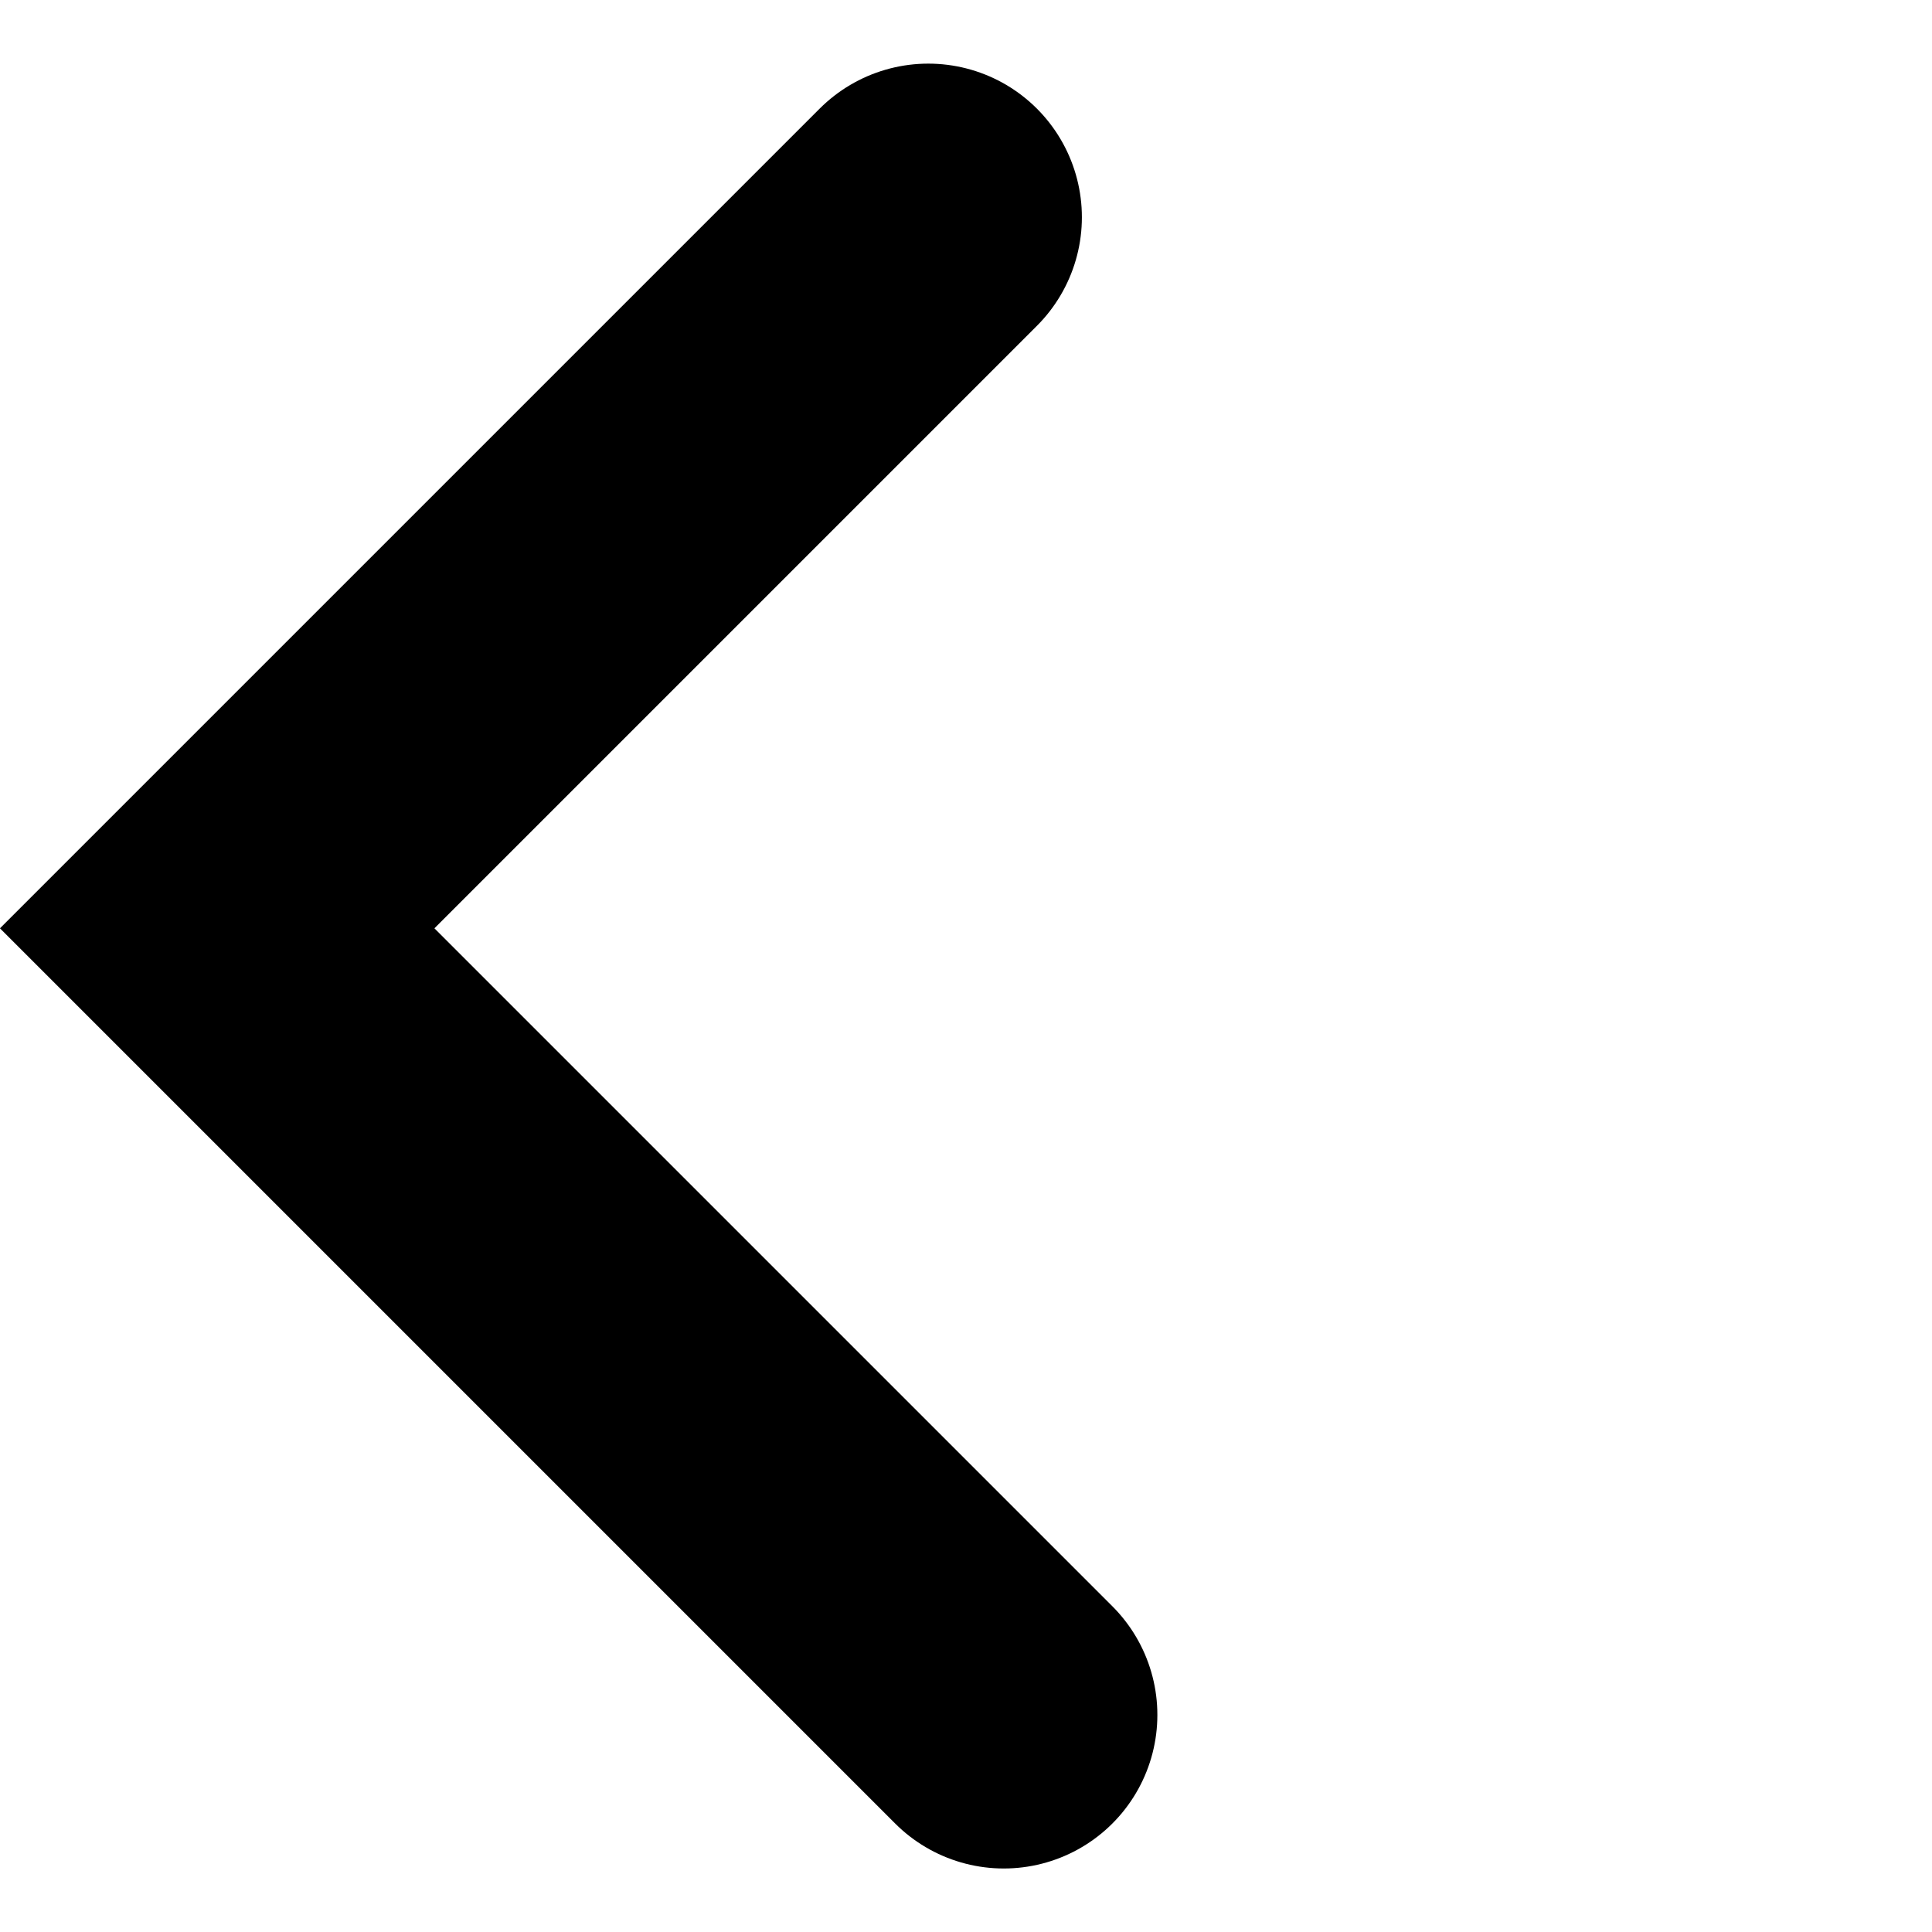
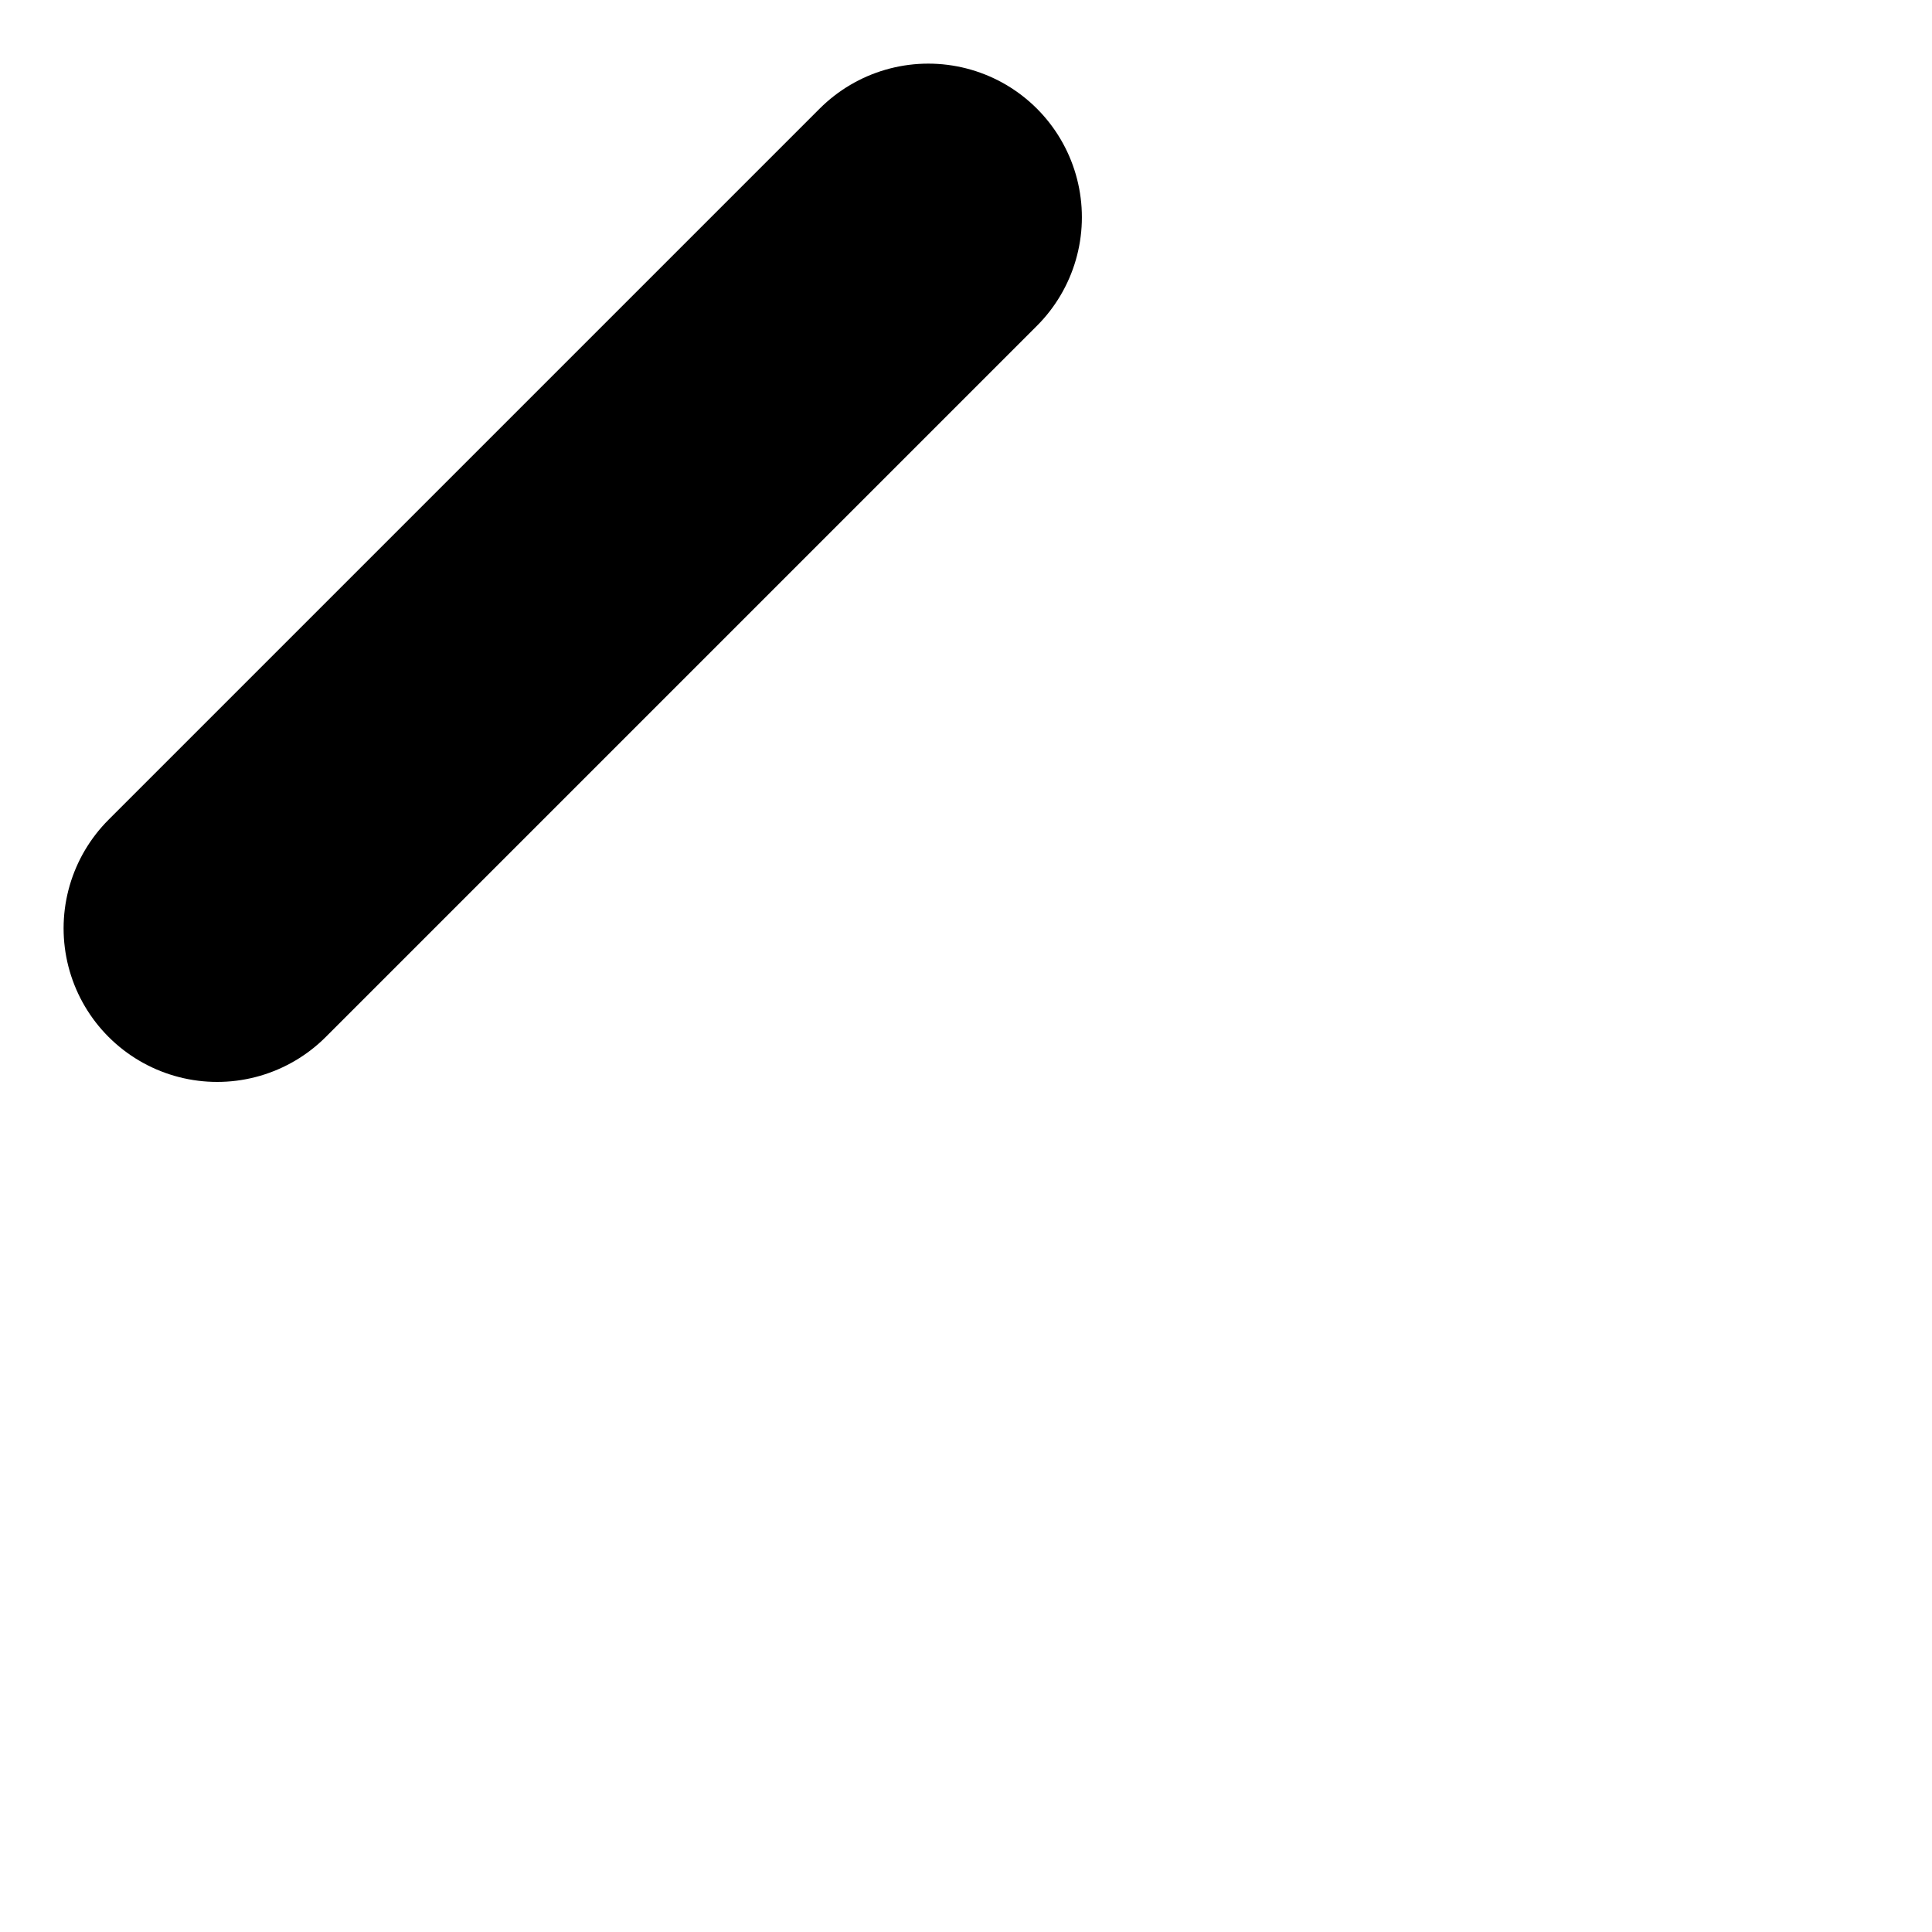
<svg xmlns="http://www.w3.org/2000/svg" width="12.578" height="12.578" viewBox="0 0 12.578 12.578">
  <g id="arrow" transform="translate(11.164 11.164) rotate(180)">
-     <path id="パス_5" data-name="パス 5" d="M1745,458v6.547h7.242" transform="translate(915.167 1567.506) rotate(-135)" fill="none" stroke="#000" stroke-linecap="round" stroke-width="2" />
+     <path id="パス_5" data-name="パス 5" d="M1745,458v6.547" transform="translate(915.167 1567.506) rotate(-135)" fill="none" stroke="#000" stroke-linecap="round" stroke-width="2" />
  </g>
</svg>